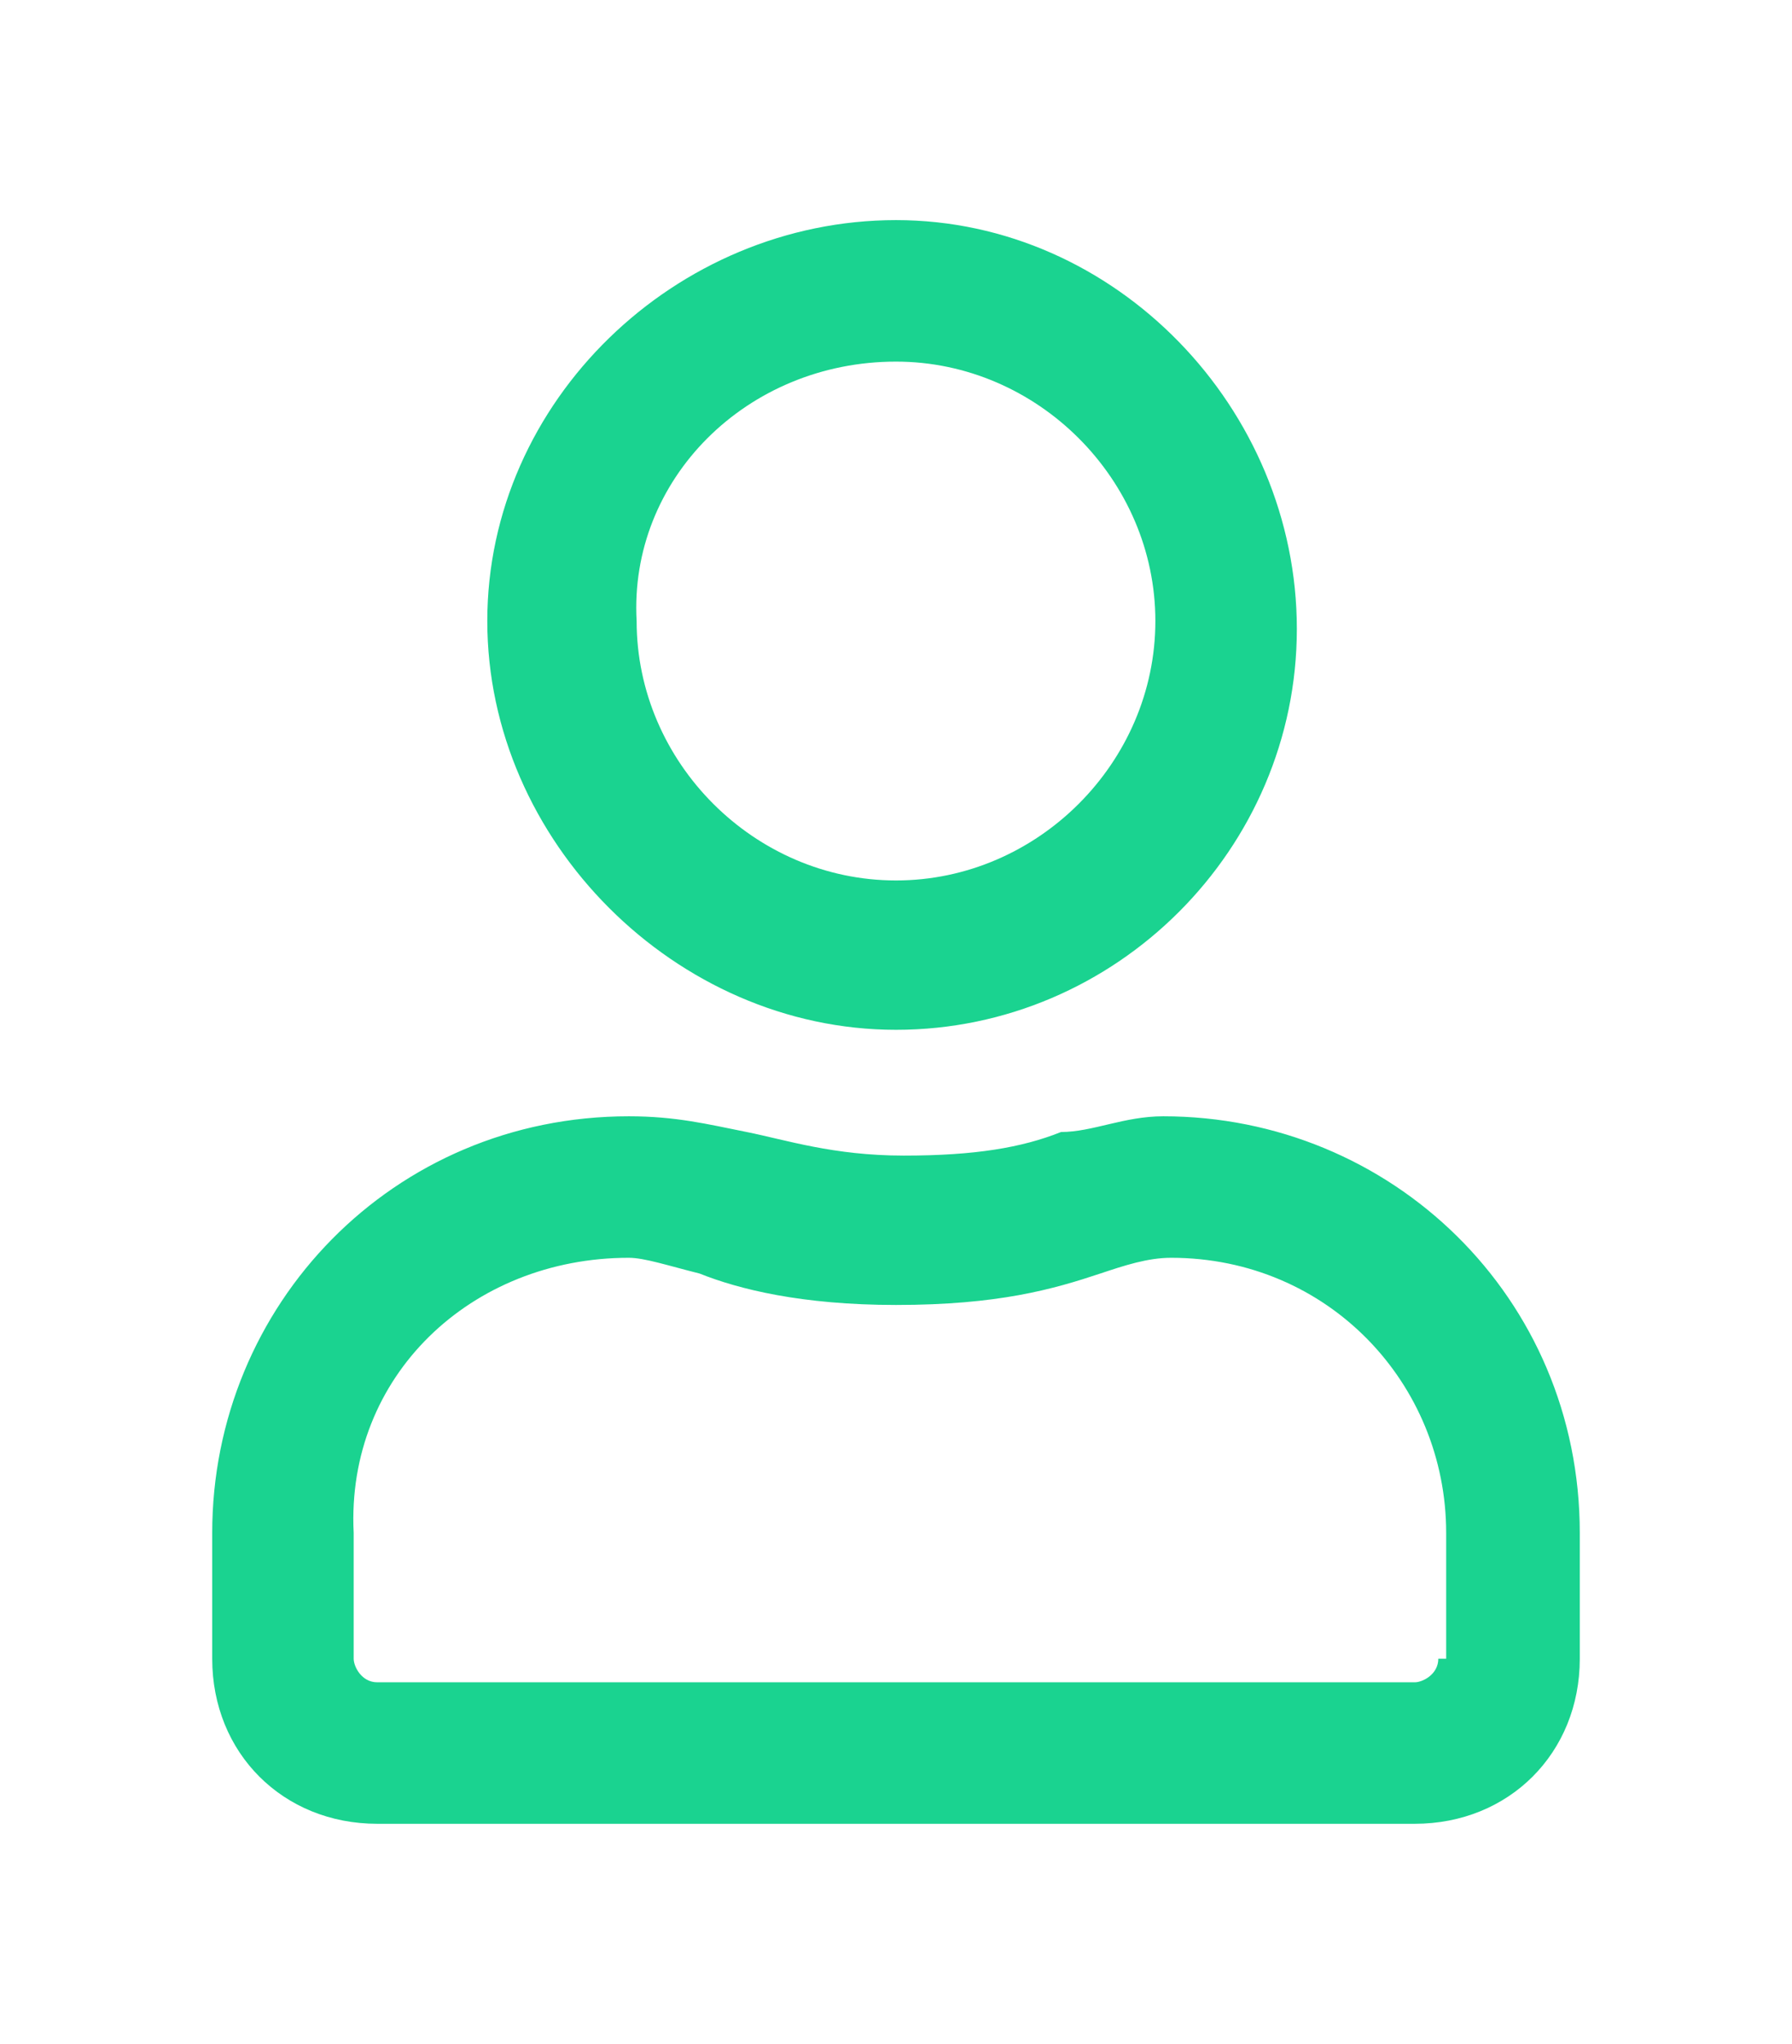
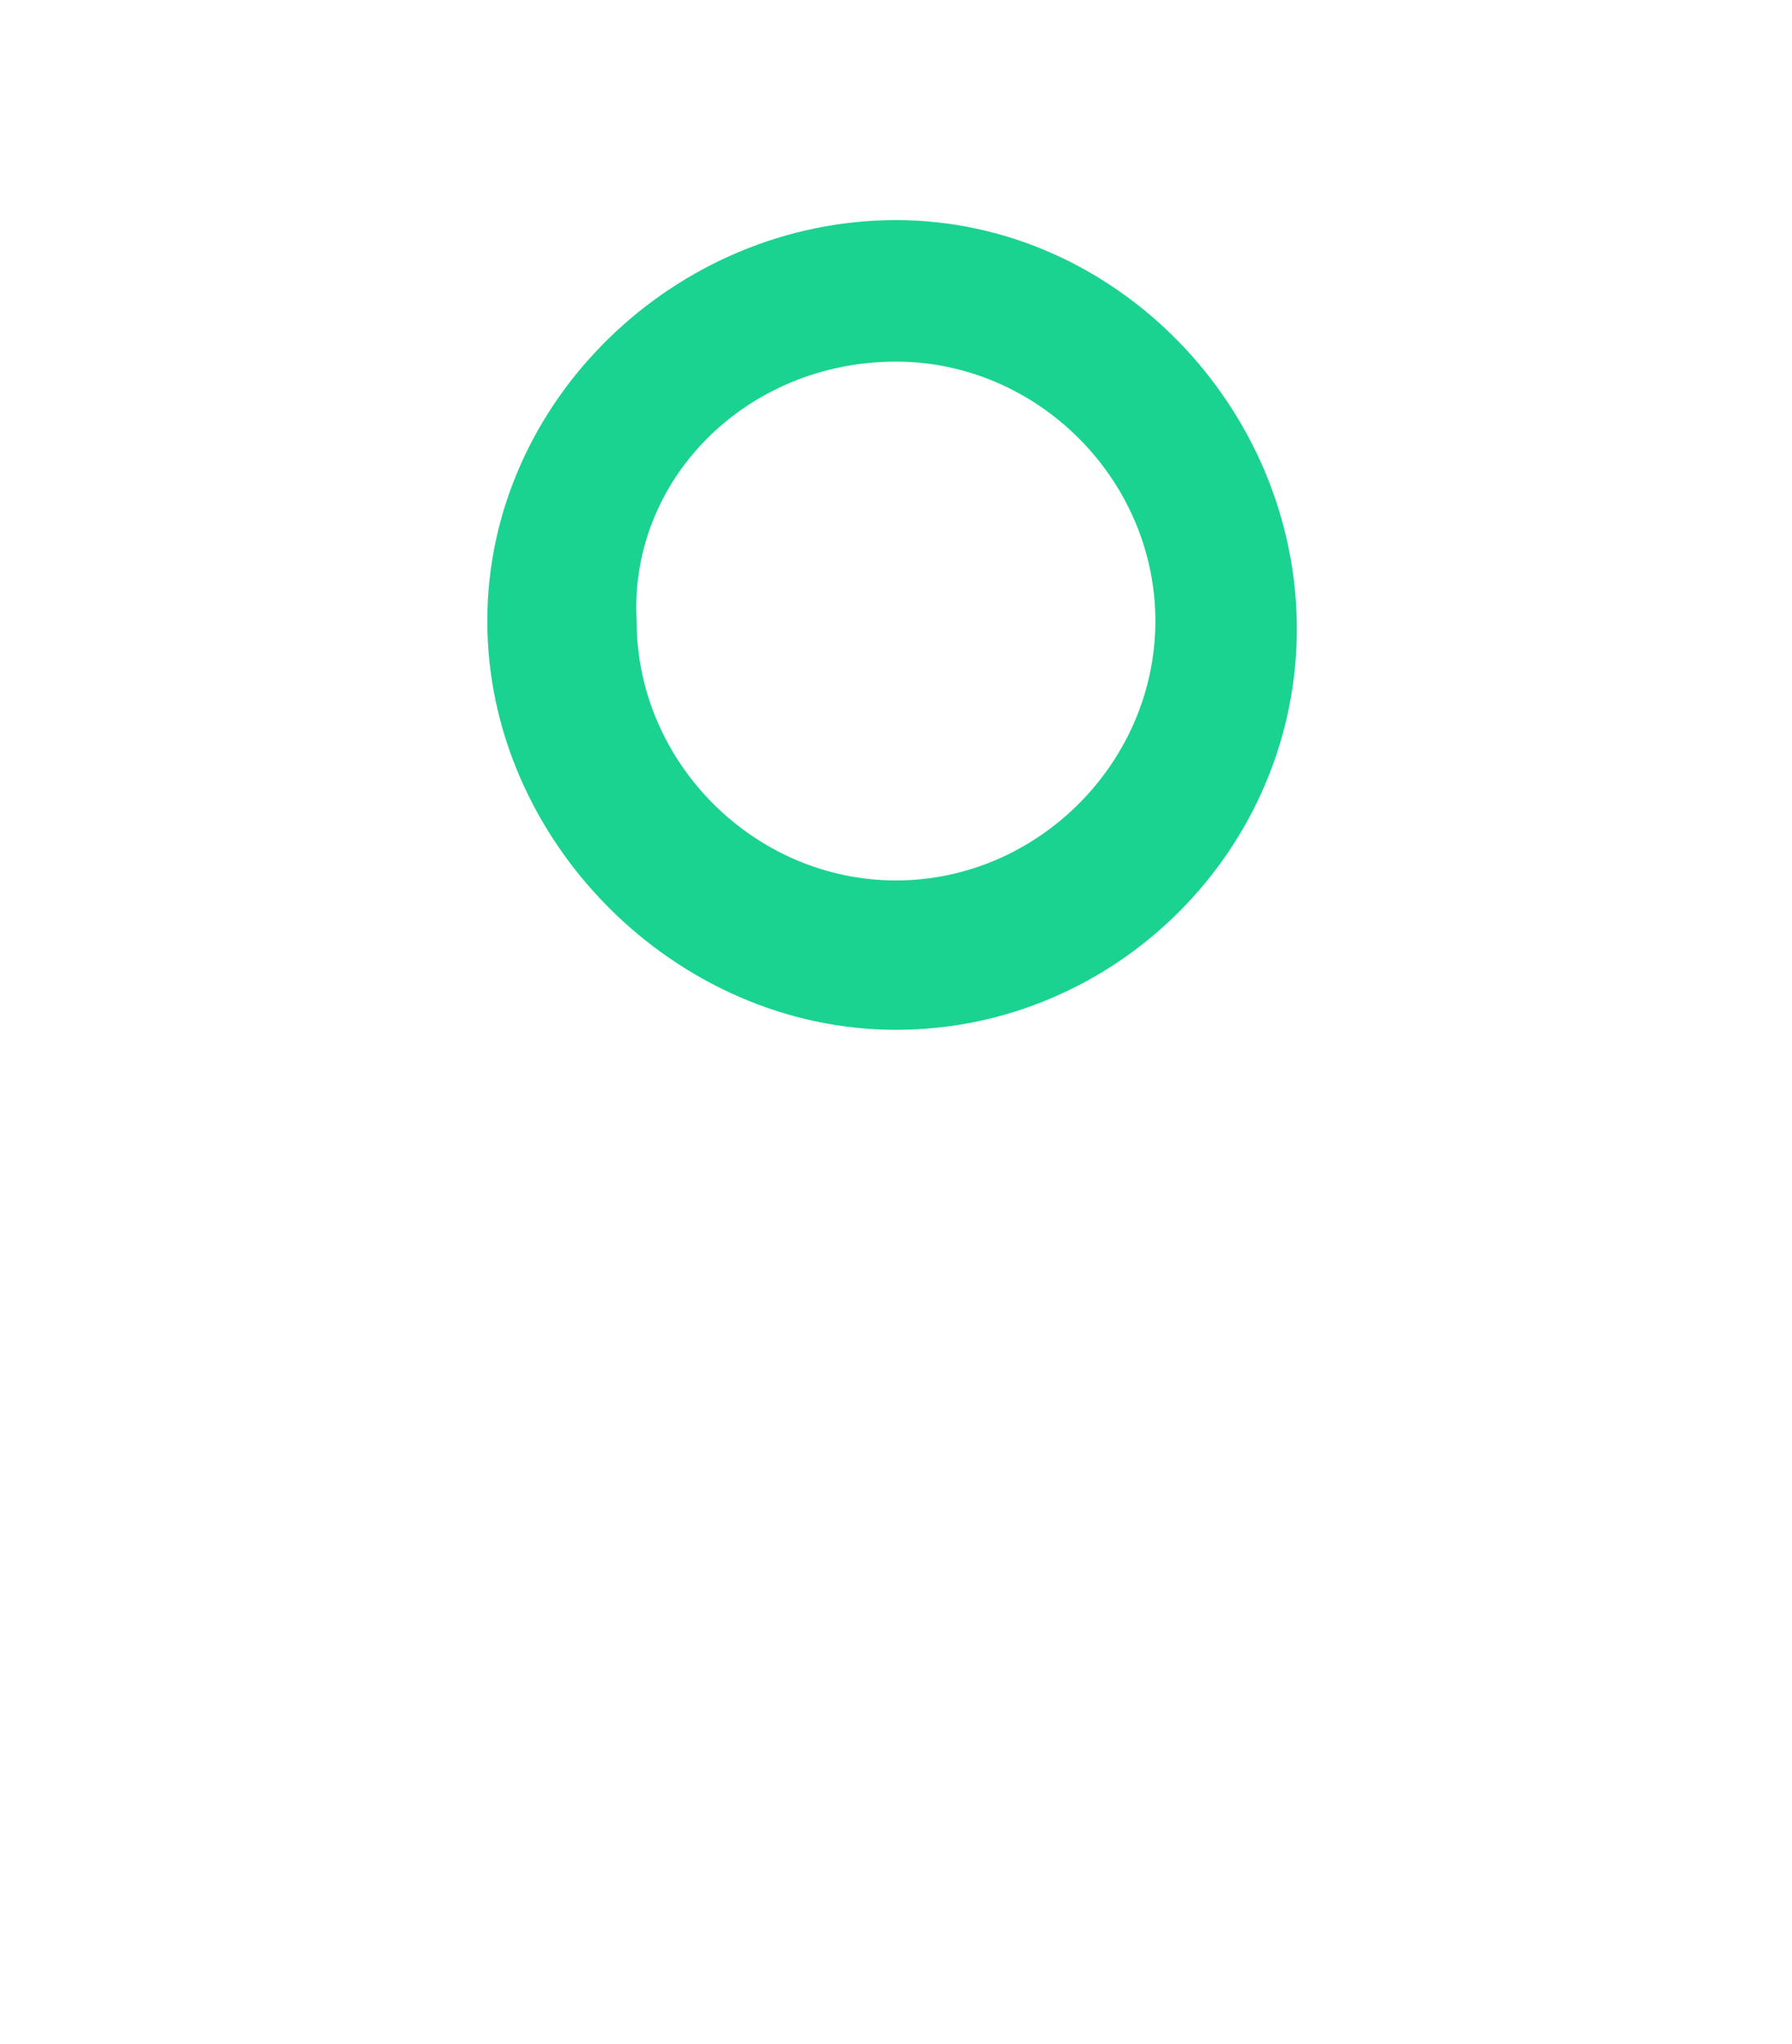
<svg xmlns="http://www.w3.org/2000/svg" version="1.1" id="Capa_1" x="0px" y="0px" viewBox="0 0 22.8 26" style="enable-background:new 0 0 22.8 26;" xml:space="preserve">
  <style type="text/css">
	.st0{fill:none;}
	.st1{fill:#1AD390;}
</style>
  <g>
    <path class="st0" d="M11.4,11.3c1.8,0,3.3-1.5,3.3-3.3s-1.5-3.3-3.3-3.3C9.5,4.6,8,6.1,8,7.9C8,9.8,9.5,11.3,11.4,11.3z" />
-     <path class="st1" d="M14.8,14.2c-0.5,0-0.9,0.2-1.3,0.2c-0.5,0.2-1.1,0.3-2,0.3c-0.9,0-1.5-0.2-2-0.3C9,14.3,8.6,14.2,8,14.2   c-3,0-5.3,2.4-5.3,5.3v1.6c0,1.2,0.9,2.1,2.1,2.1h13.2c1.2,0,2.1-0.9,2.1-2.1v-1.6C20.1,16.5,17.7,14.2,14.8,14.2z M18.3,21.1   c0,0.2-0.2,0.3-0.3,0.3H4.8c-0.2,0-0.3-0.2-0.3-0.3v-1.6C4.4,17.5,6,16,8,16c0.2,0,0.5,0.1,0.9,0.2c0.5,0.2,1.3,0.4,2.5,0.4   c1.3,0,2-0.2,2.6-0.4c0.3-0.1,0.6-0.2,0.9-0.2c2,0,3.5,1.6,3.5,3.5V21.1z" />
    <path class="st1" d="M11.4,13.1c2.8,0,5.1-2.3,5.1-5.1s-2.3-5.2-5.1-5.2S6.2,5.1,6.2,7.9S8.6,13.1,11.4,13.1z M11.4,4.6   c1.8,0,3.3,1.5,3.3,3.3s-1.5,3.3-3.3,3.3S8.1,9.7,8.1,7.9C8,6.1,9.5,4.6,11.4,4.6z" />
  </g>
</svg>